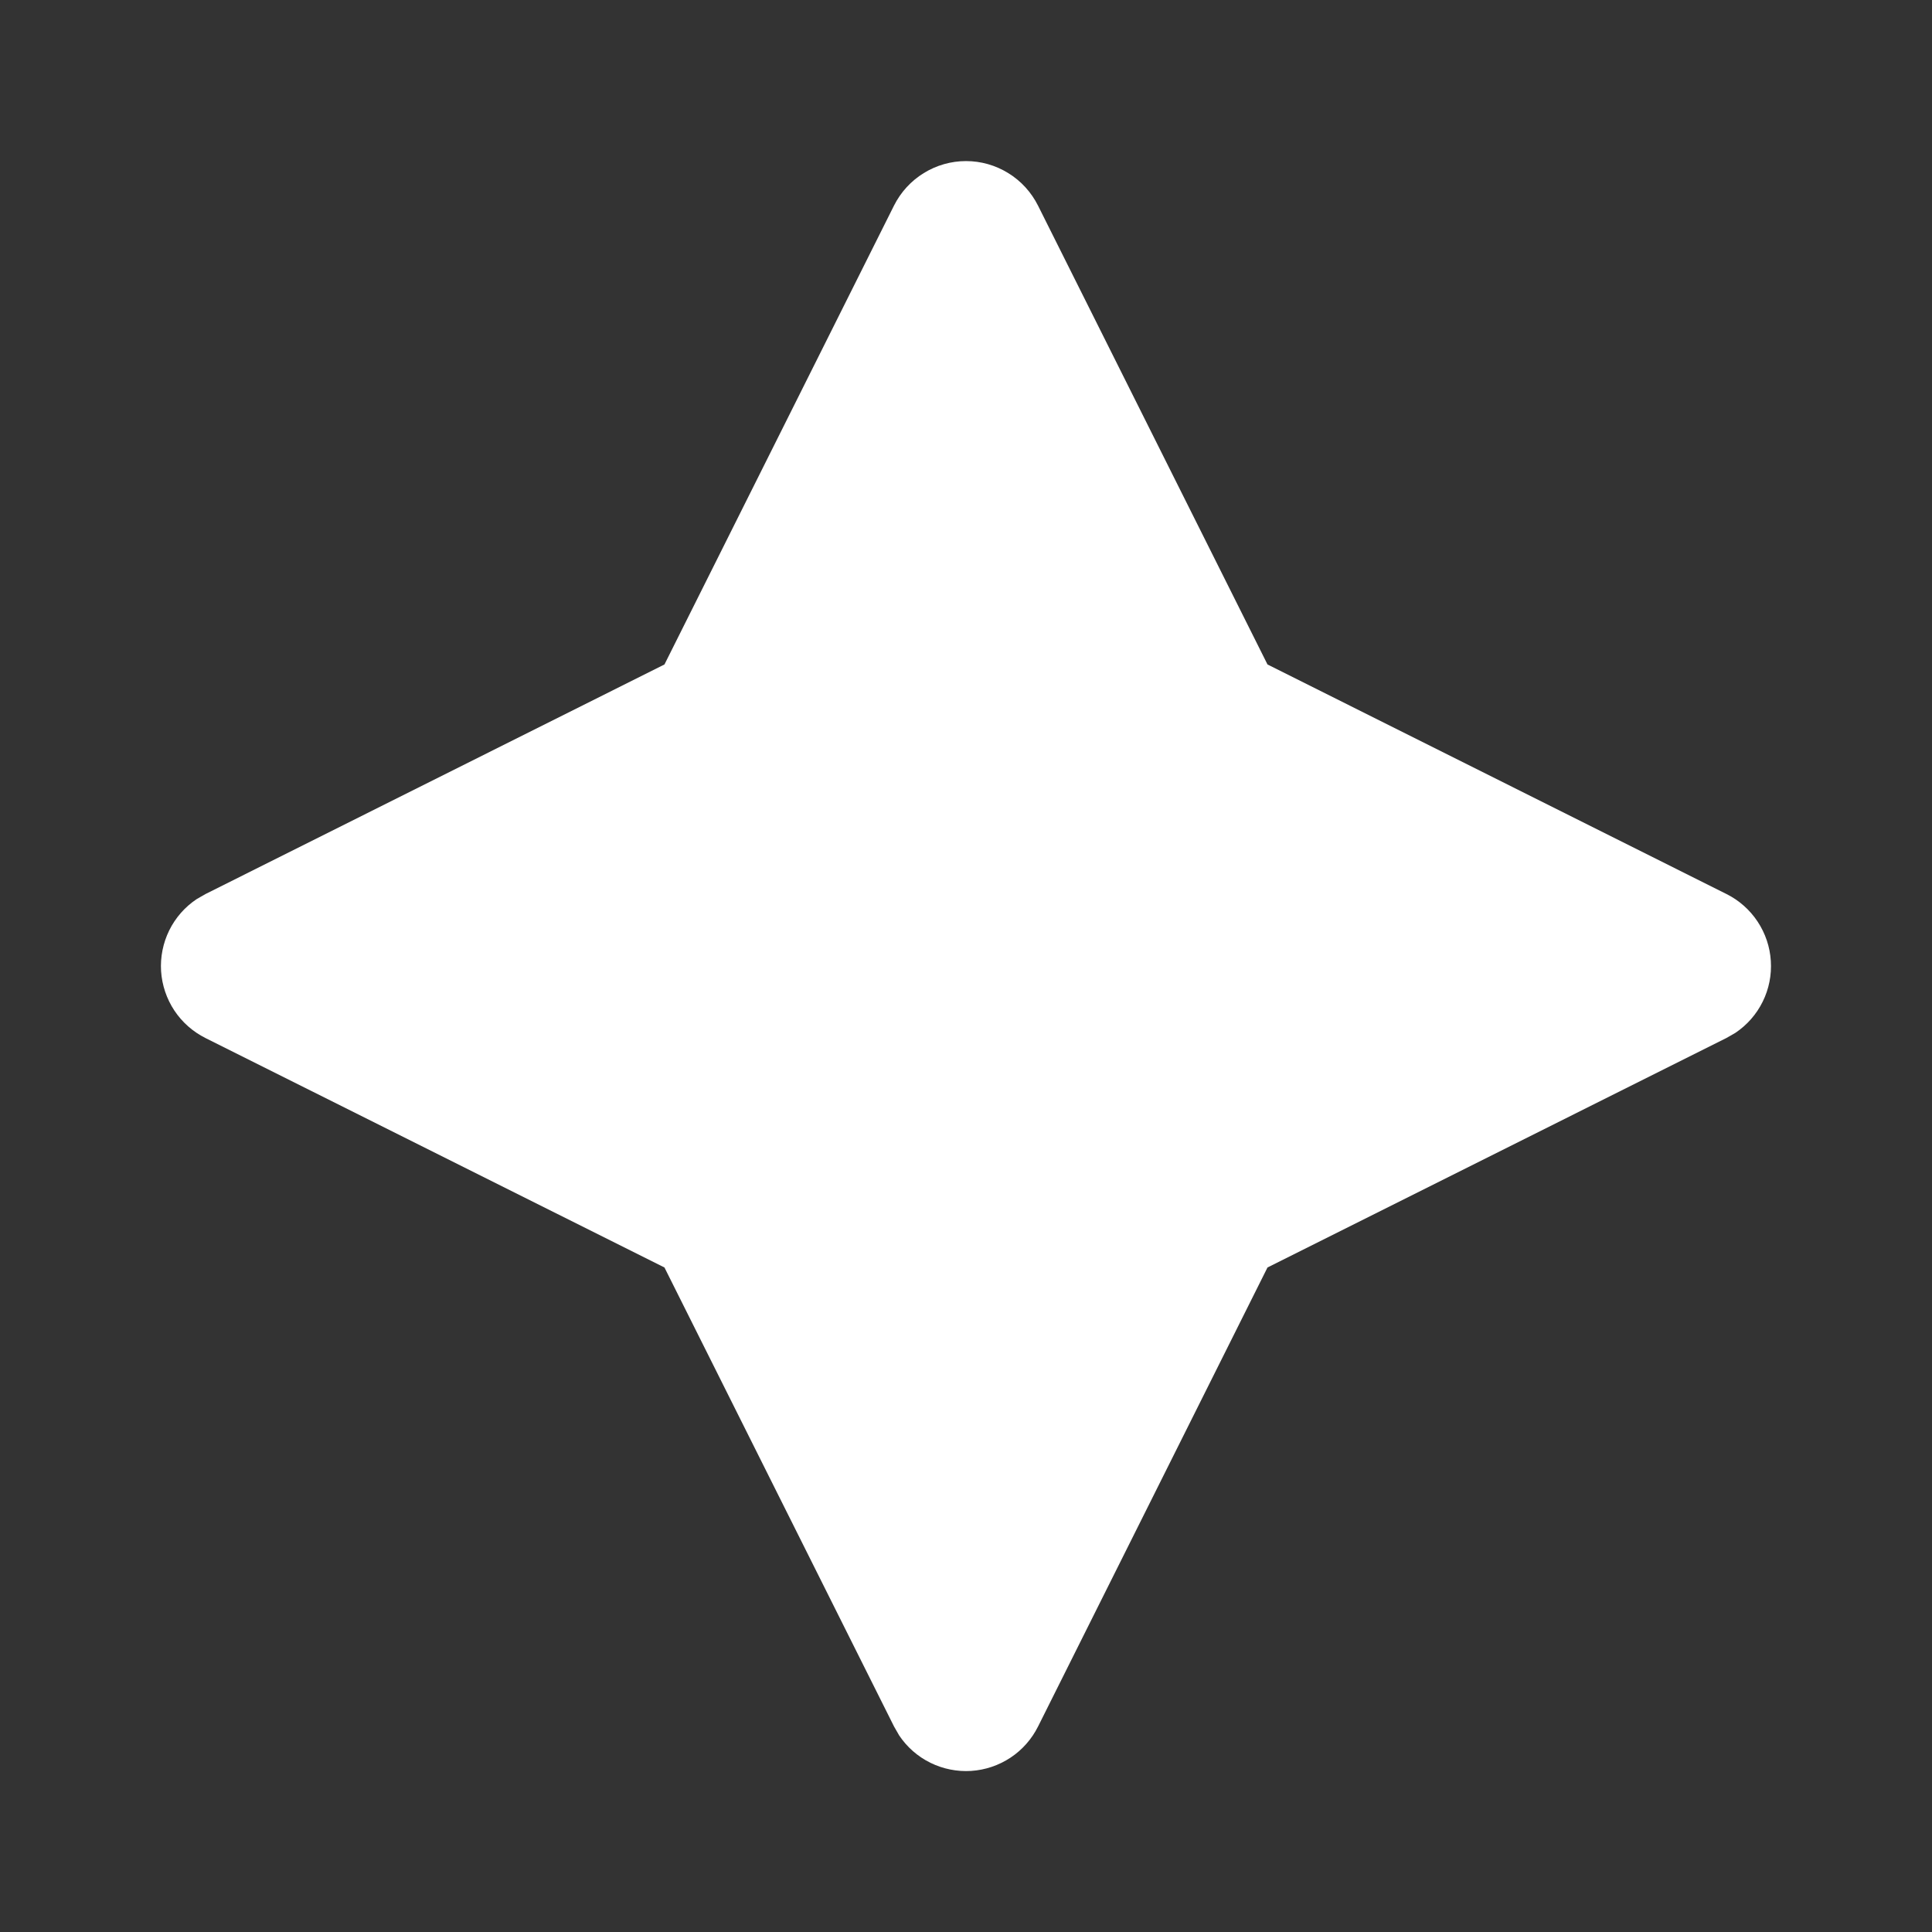
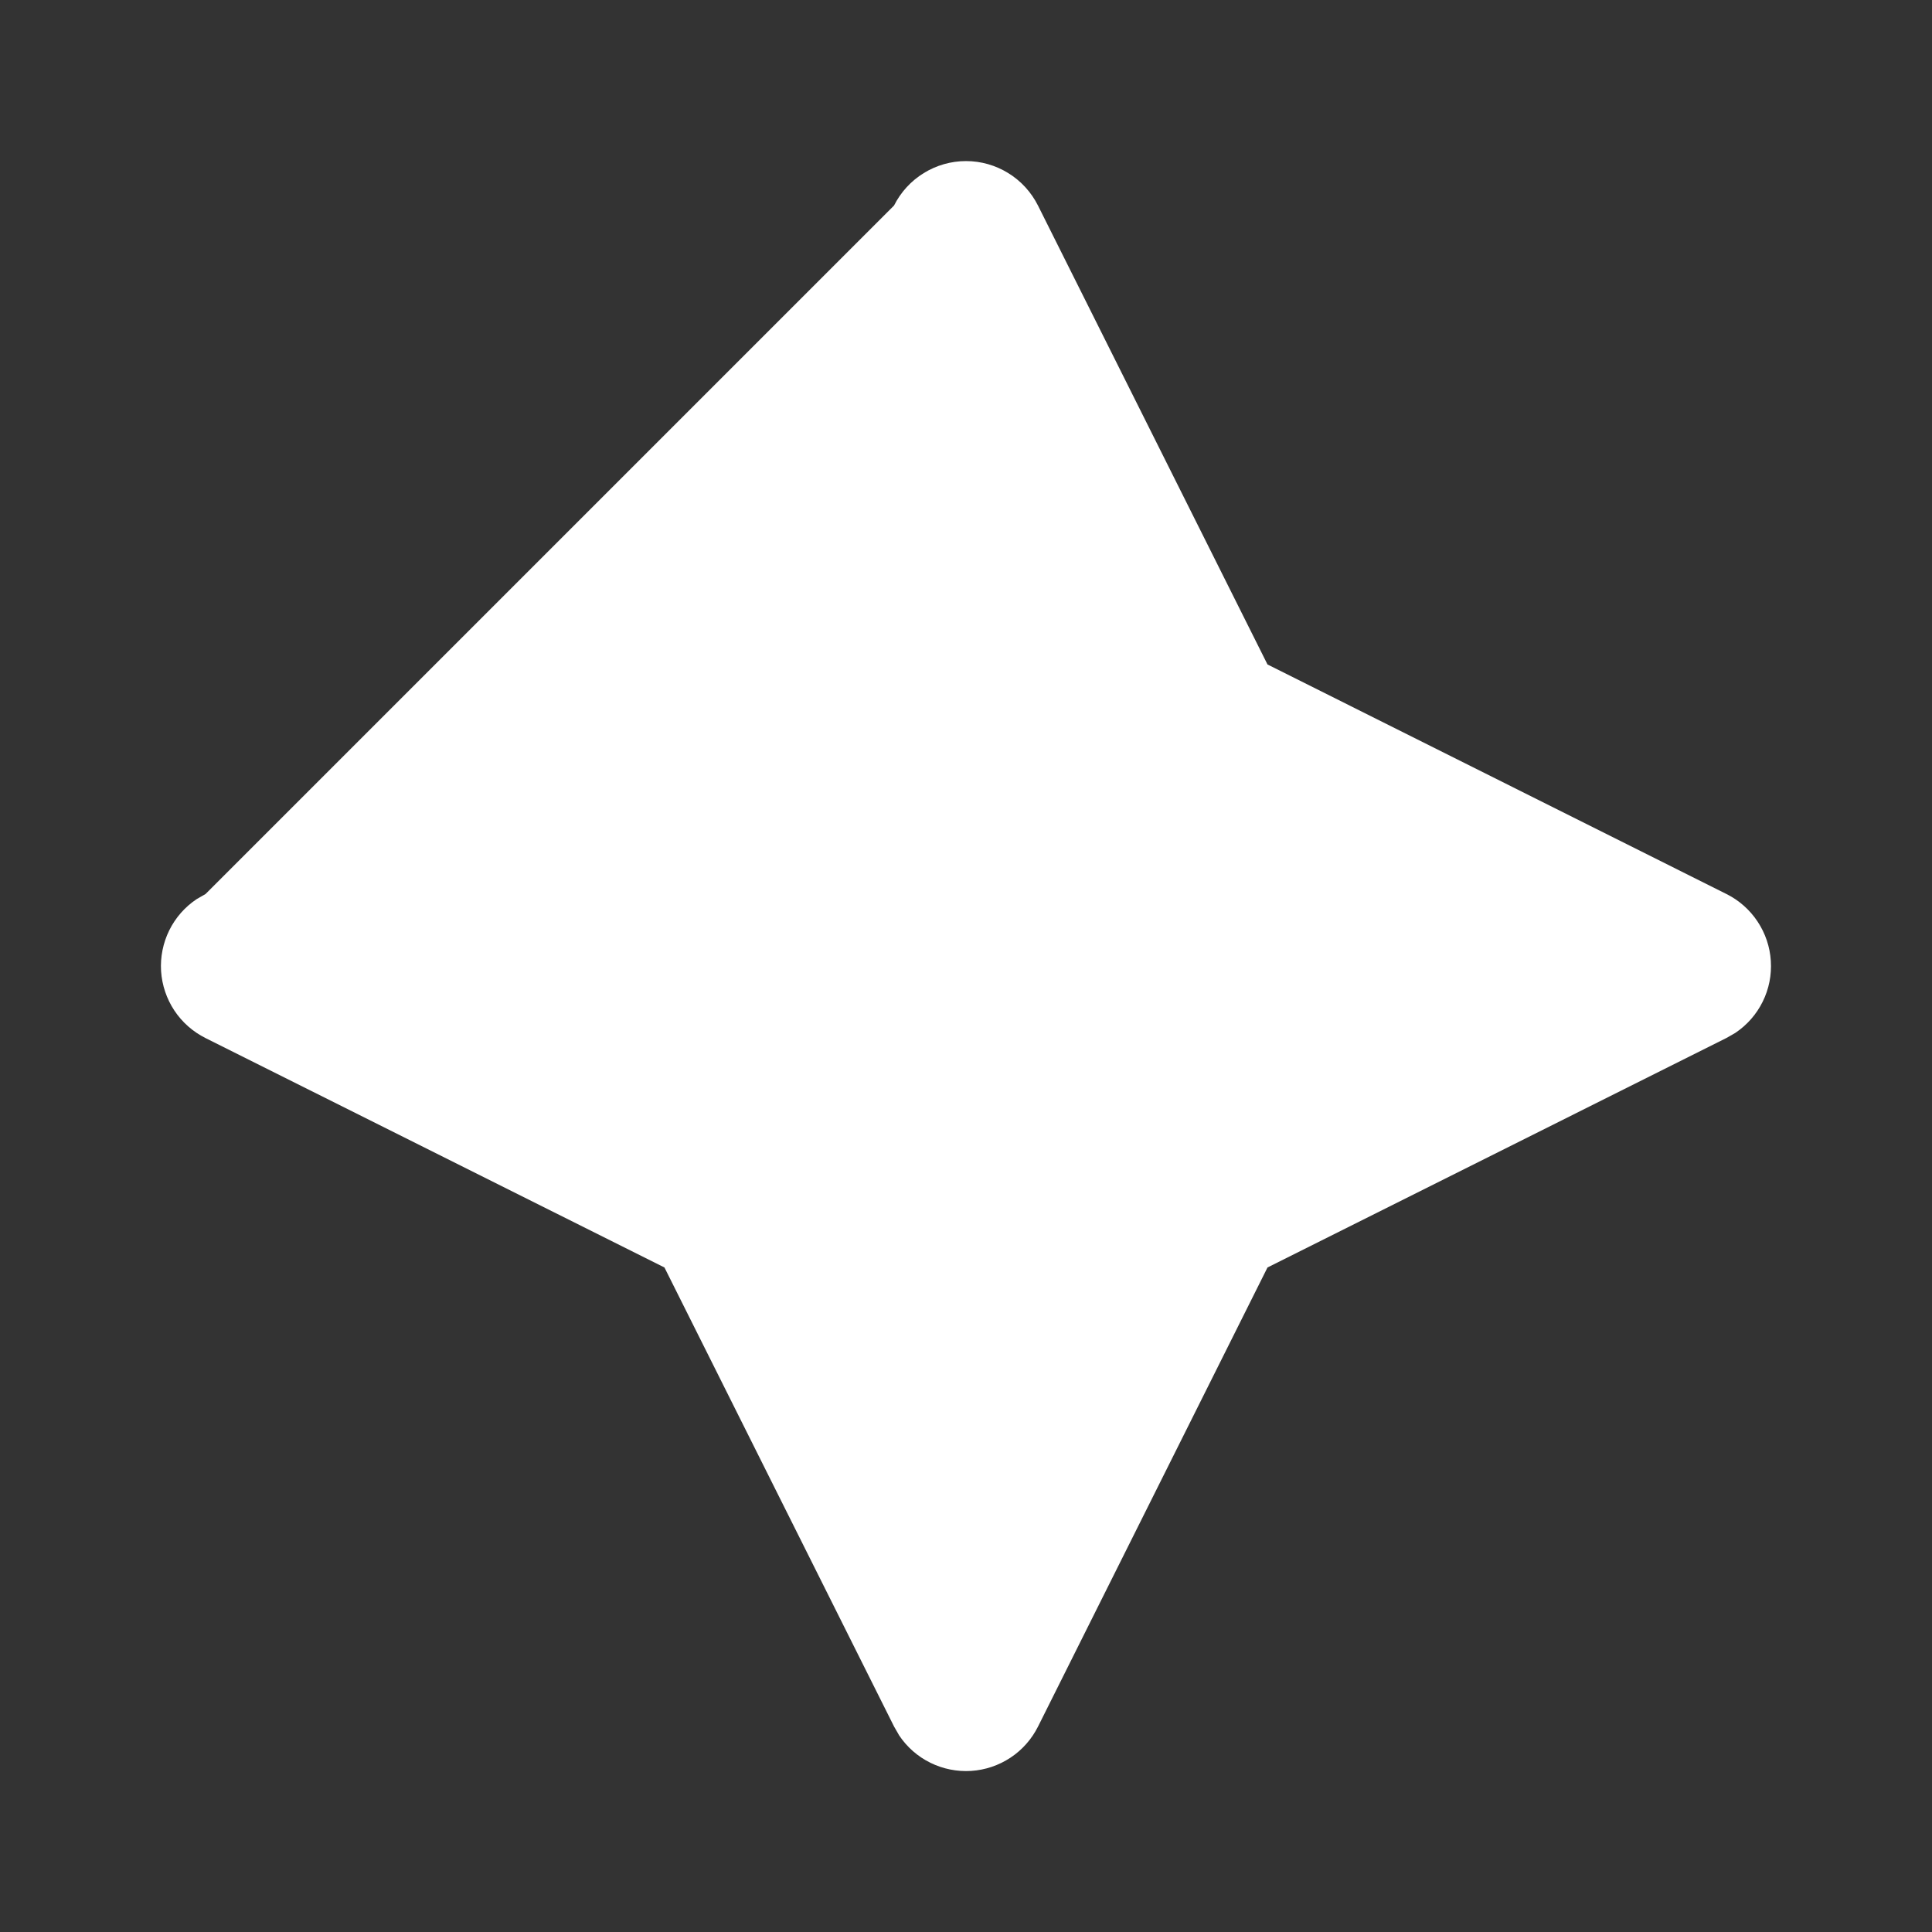
<svg xmlns="http://www.w3.org/2000/svg" width="40" height="40" viewBox="0 0 40 40" fill="none">
  <rect x="0" y="0" width="40" height="40" fill="#333333" stroke="none" />
-   <path d="M18.51 4.255C18.649 3.979 18.861 3.746 19.125 3.584C19.388 3.421 19.691 3.335 20 3.335C20.309 3.335 20.612 3.421 20.875 3.584C21.139 3.746 21.351 3.979 21.49 4.255L26.242 13.757L35.745 18.51C36.006 18.64 36.228 18.837 36.389 19.08C36.55 19.323 36.645 19.604 36.663 19.895C36.682 20.186 36.624 20.477 36.495 20.738C36.366 21 36.17 21.223 35.928 21.385L35.745 21.49L26.242 26.242L21.492 35.745C21.361 36.006 21.165 36.229 20.922 36.39C20.679 36.551 20.397 36.646 20.106 36.665C19.815 36.683 19.524 36.625 19.262 36.496C19 36.367 18.777 36.171 18.615 35.928L18.51 35.745L13.757 26.242L4.255 21.492C3.994 21.361 3.771 21.165 3.61 20.922C3.449 20.679 3.354 20.397 3.335 20.106C3.317 19.815 3.375 19.524 3.504 19.262C3.633 19 3.829 18.777 4.072 18.615L4.255 18.51L13.757 13.757L18.51 4.255Z" fill="white" />
+   <path d="M18.51 4.255C18.649 3.979 18.861 3.746 19.125 3.584C19.388 3.421 19.691 3.335 20 3.335C20.309 3.335 20.612 3.421 20.875 3.584C21.139 3.746 21.351 3.979 21.49 4.255L26.242 13.757L35.745 18.51C36.006 18.64 36.228 18.837 36.389 19.08C36.55 19.323 36.645 19.604 36.663 19.895C36.682 20.186 36.624 20.477 36.495 20.738C36.366 21 36.17 21.223 35.928 21.385L35.745 21.49L26.242 26.242L21.492 35.745C21.361 36.006 21.165 36.229 20.922 36.39C20.679 36.551 20.397 36.646 20.106 36.665C19.815 36.683 19.524 36.625 19.262 36.496C19 36.367 18.777 36.171 18.615 35.928L18.51 35.745L13.757 26.242L4.255 21.492C3.994 21.361 3.771 21.165 3.61 20.922C3.449 20.679 3.354 20.397 3.335 20.106C3.317 19.815 3.375 19.524 3.504 19.262C3.633 19 3.829 18.777 4.072 18.615L4.255 18.51L18.51 4.255Z" fill="white" />
</svg>